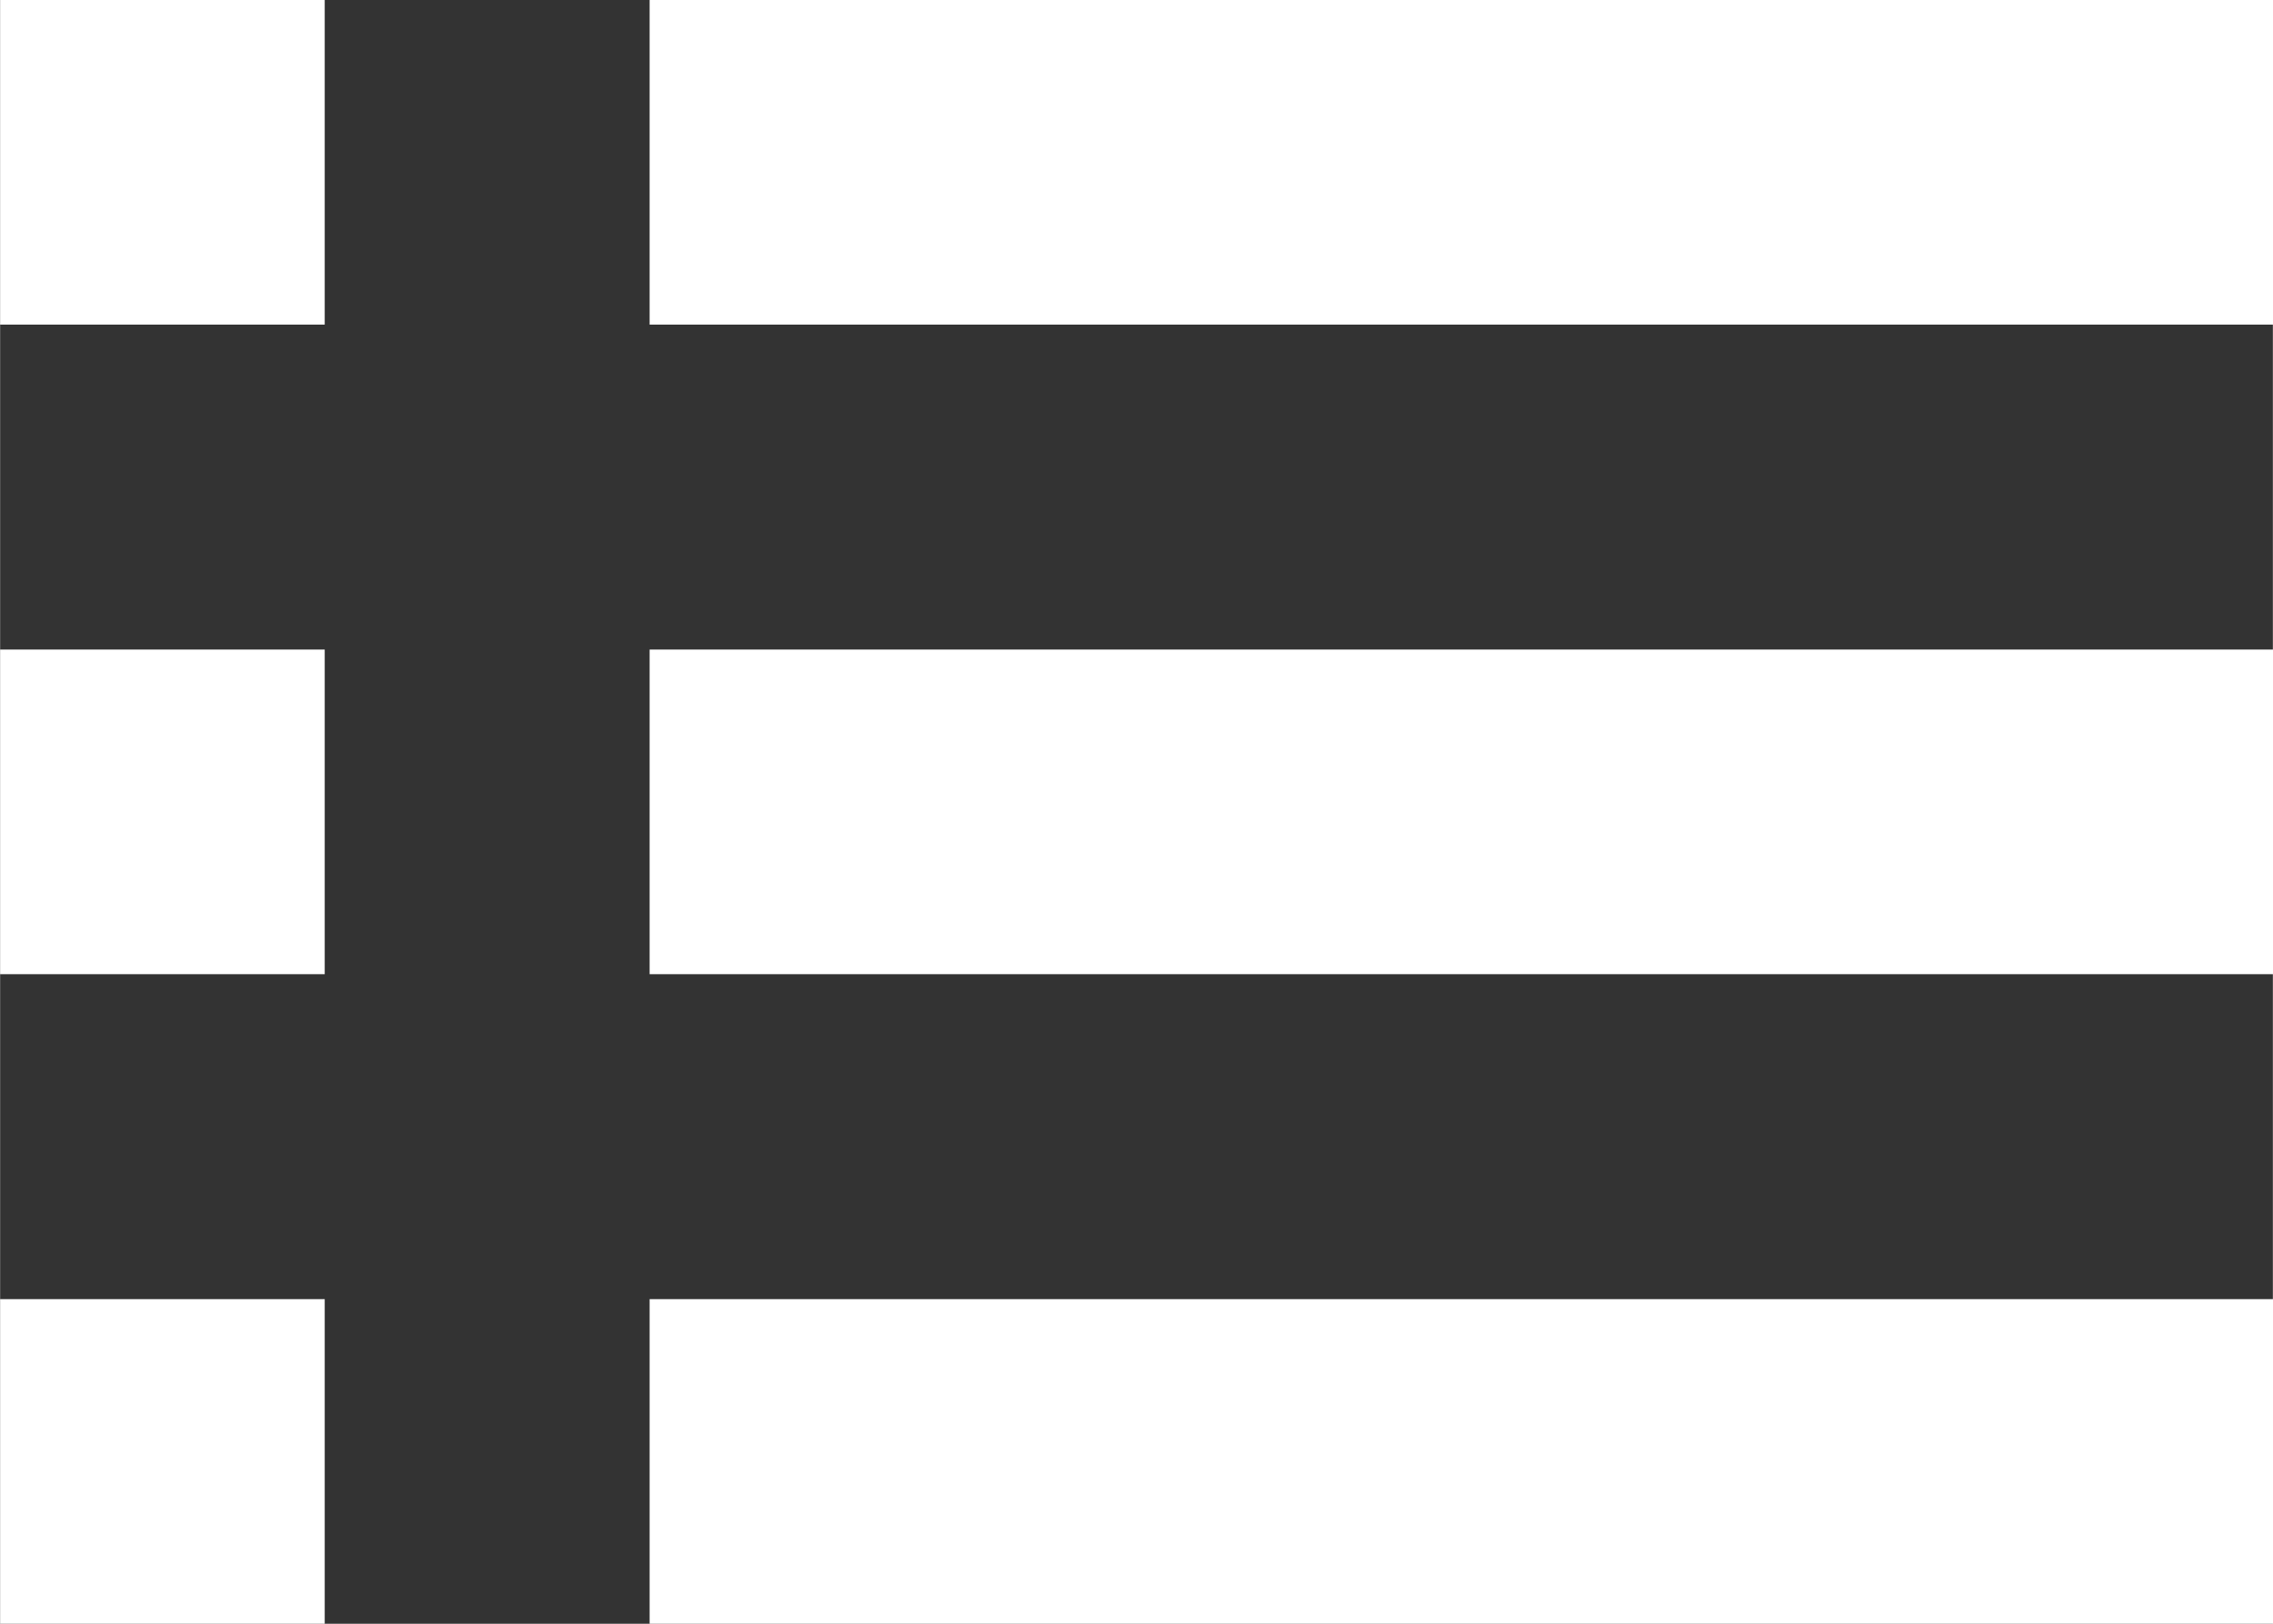
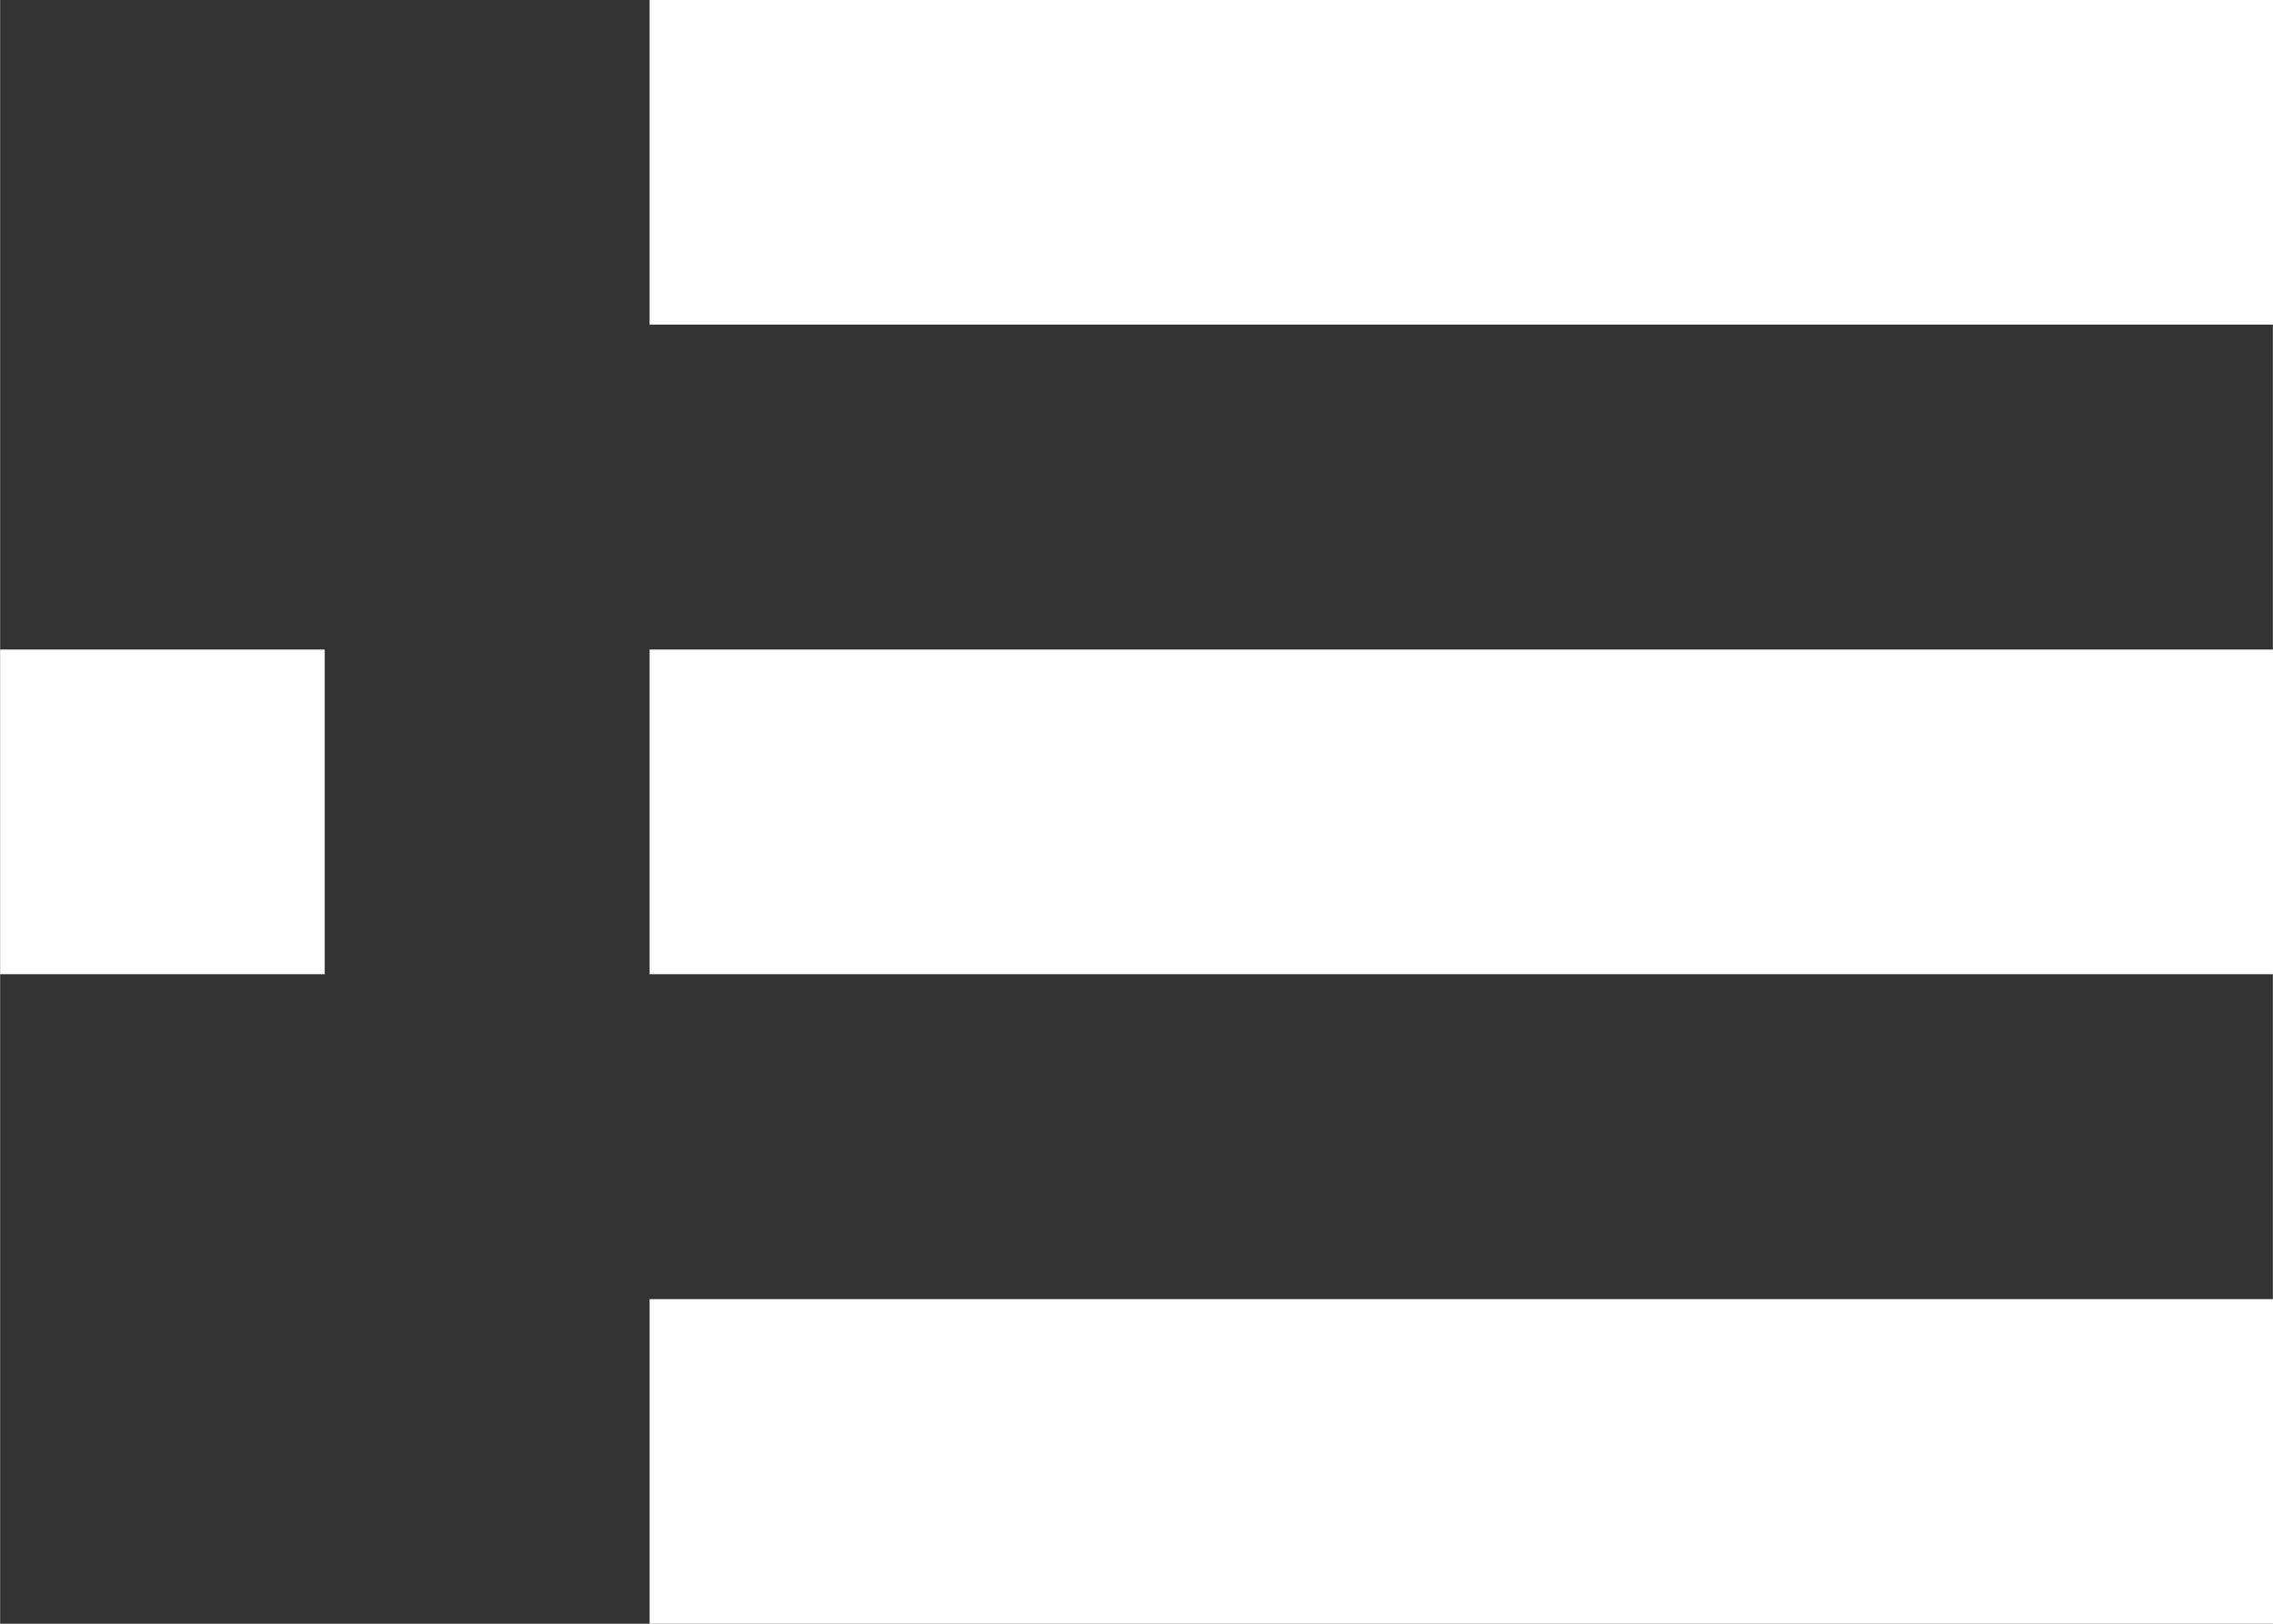
<svg xmlns="http://www.w3.org/2000/svg" width="28" height="20" viewBox="0 0 7.408 5.292" version="1.1" id="svg1">
  <rect x="0" y="0" width="7.408" height="5.292" fill="#333333" stroke="none" />
  <defs id="defs1" />
  <g id="layer1" transform="translate(-0.529,-1.587)">
-     <rect style="fill:#ffffff;fill-opacity:1;stroke:none;stroke-width:3.701;stroke-linecap:round;stroke-linejoin:round" id="rect1" width="1.058" height="1.058" x="0.529" y="1.587" />
    <rect style="fill:#ffffff;fill-opacity:1;stroke:none;stroke-width:3.701;stroke-linecap:round;stroke-linejoin:round" id="rect1-0" width="1.058" height="1.058" x="0.529" y="3.704" />
-     <rect style="fill:#ffffff;fill-opacity:1;stroke:none;stroke-width:3.701;stroke-linecap:round;stroke-linejoin:round" id="rect1-0-7" width="1.058" height="1.058" x="0.529" y="5.821" />
    <rect style="fill:#ffffff;fill-opacity:1;stroke:none;stroke-width:8.276;stroke-linecap:round;stroke-linejoin:round" id="rect1-8" width="5.292" height="1.058" x="2.646" y="1.587" />
    <rect style="fill:#ffffff;fill-opacity:1;stroke:none;stroke-width:8.276;stroke-linecap:round;stroke-linejoin:round" id="rect1-0-0" width="5.292" height="1.058" x="2.646" y="3.704" />
    <rect style="fill:#ffffff;fill-opacity:1;stroke:none;stroke-width:8.276;stroke-linecap:round;stroke-linejoin:round" id="rect1-0-7-6" width="5.292" height="1.058" x="2.646" y="5.821" />
  </g>
</svg>